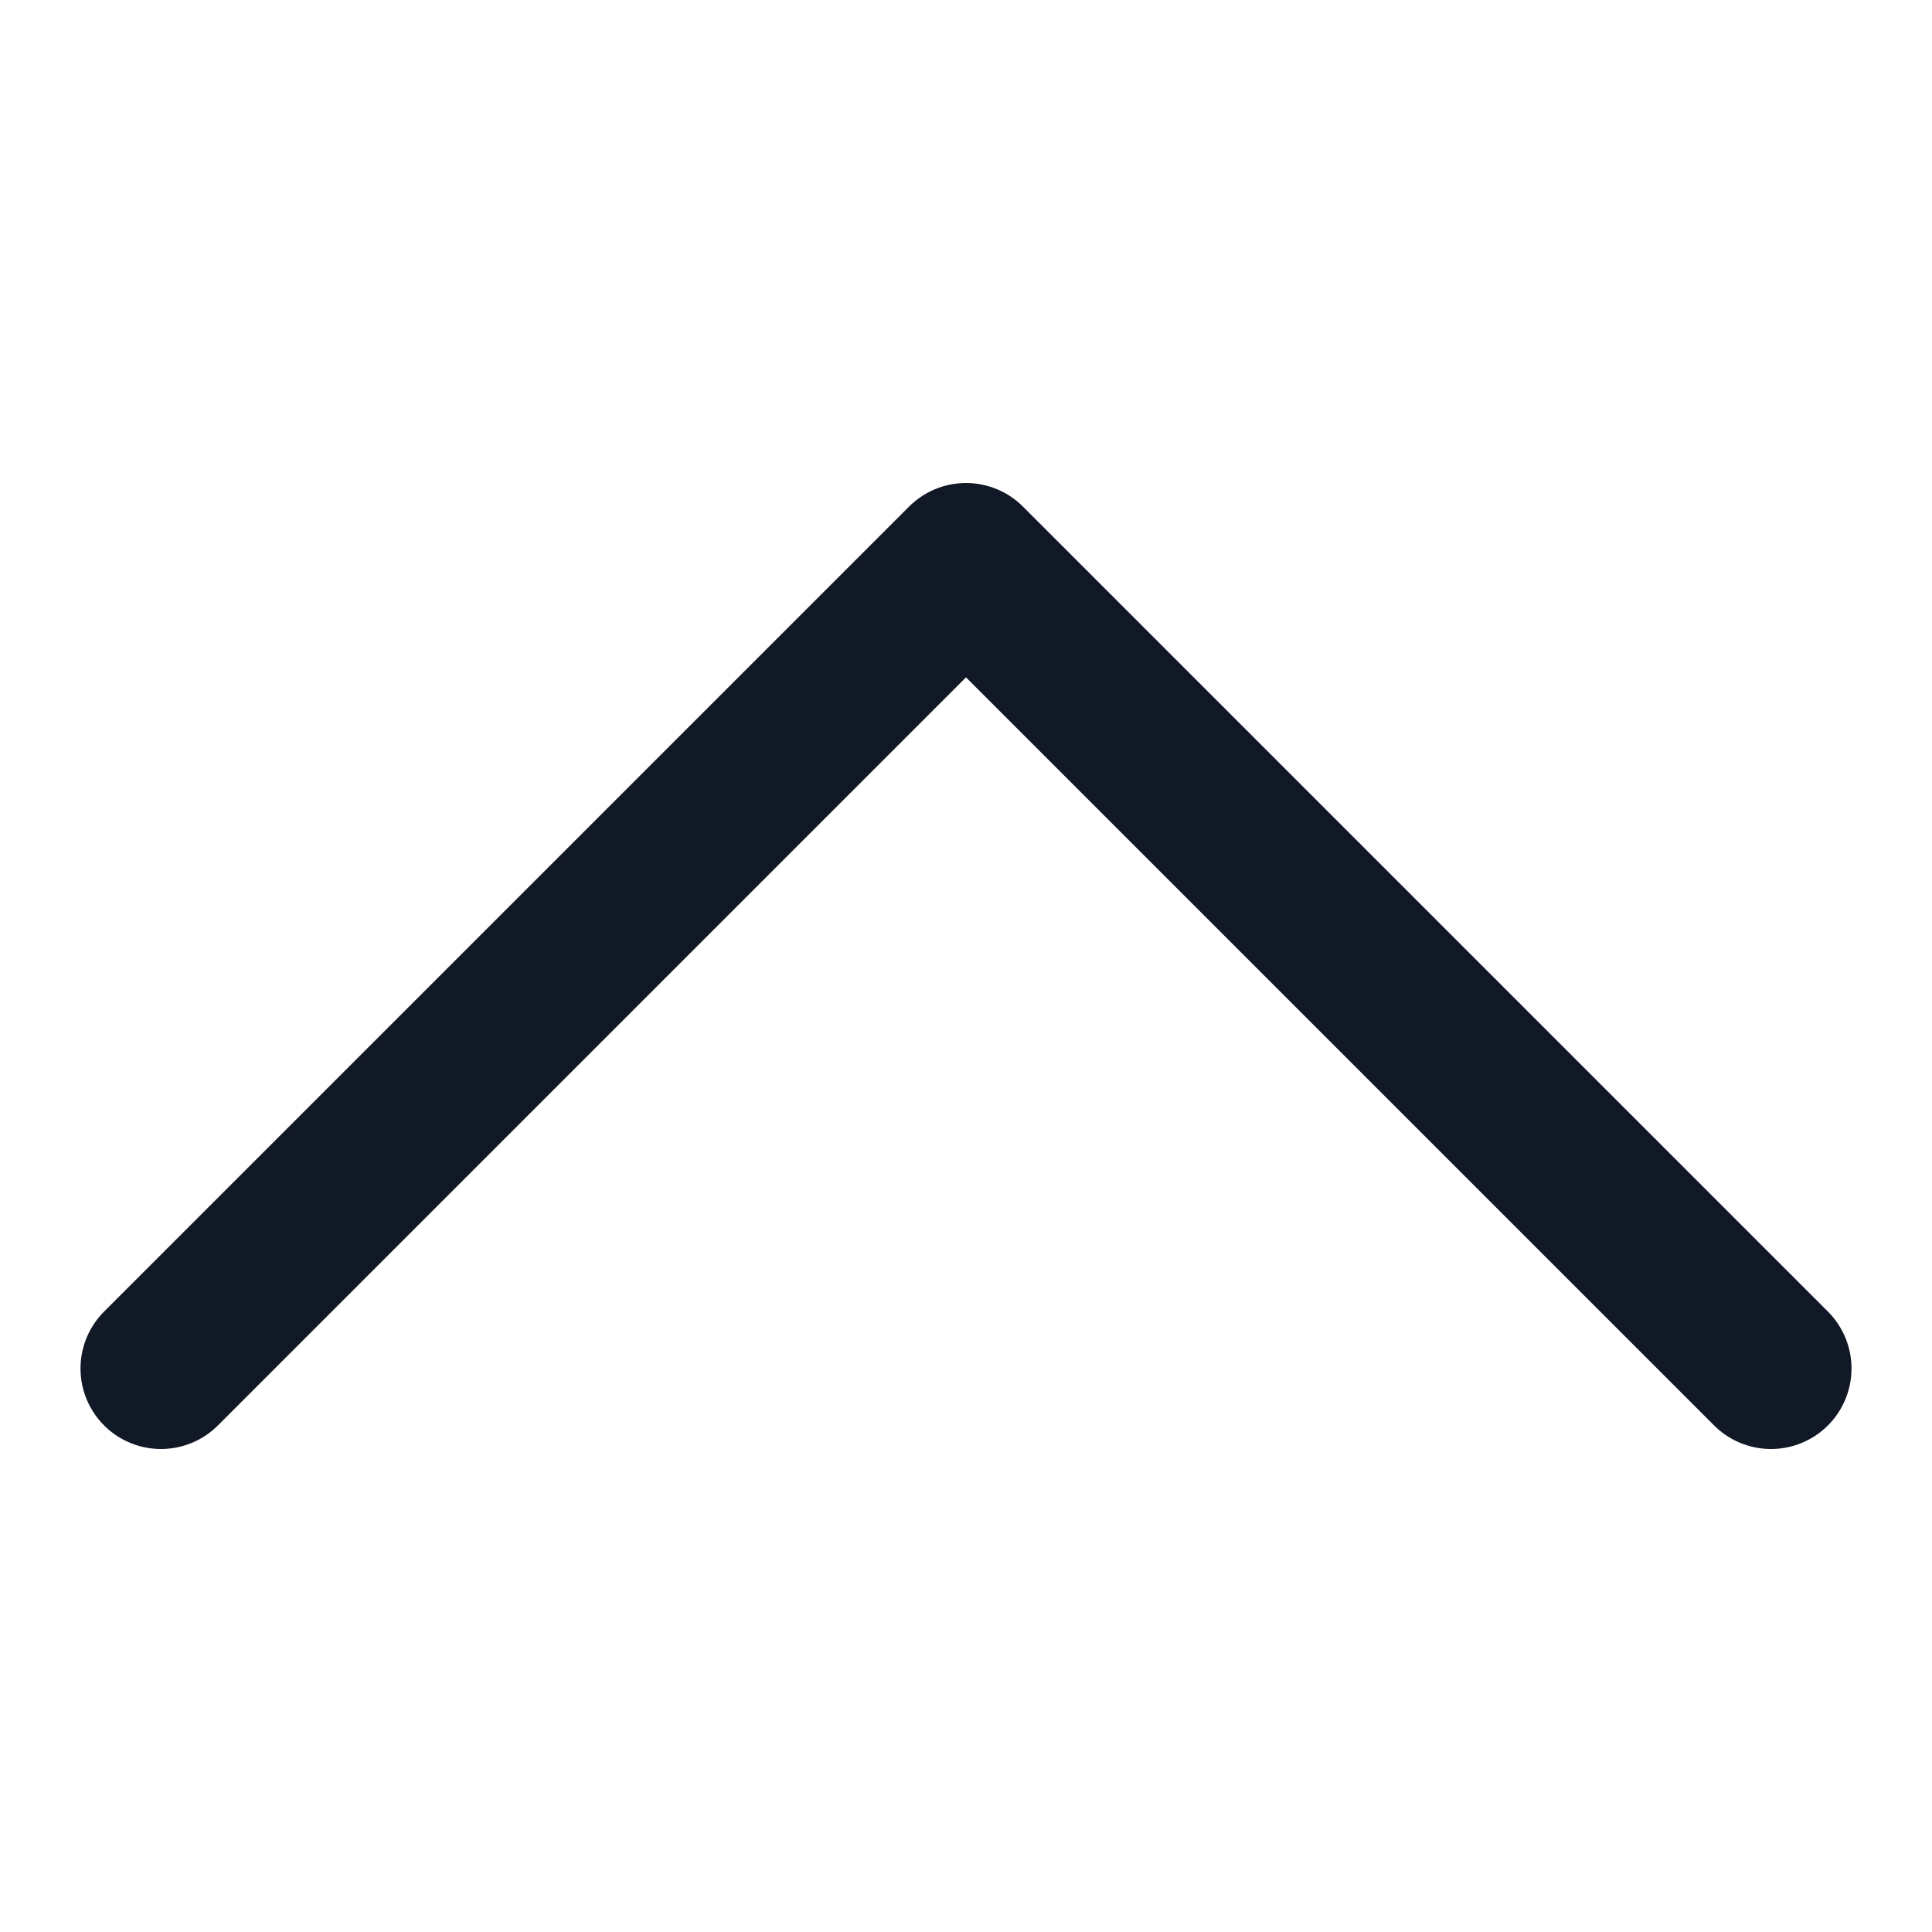
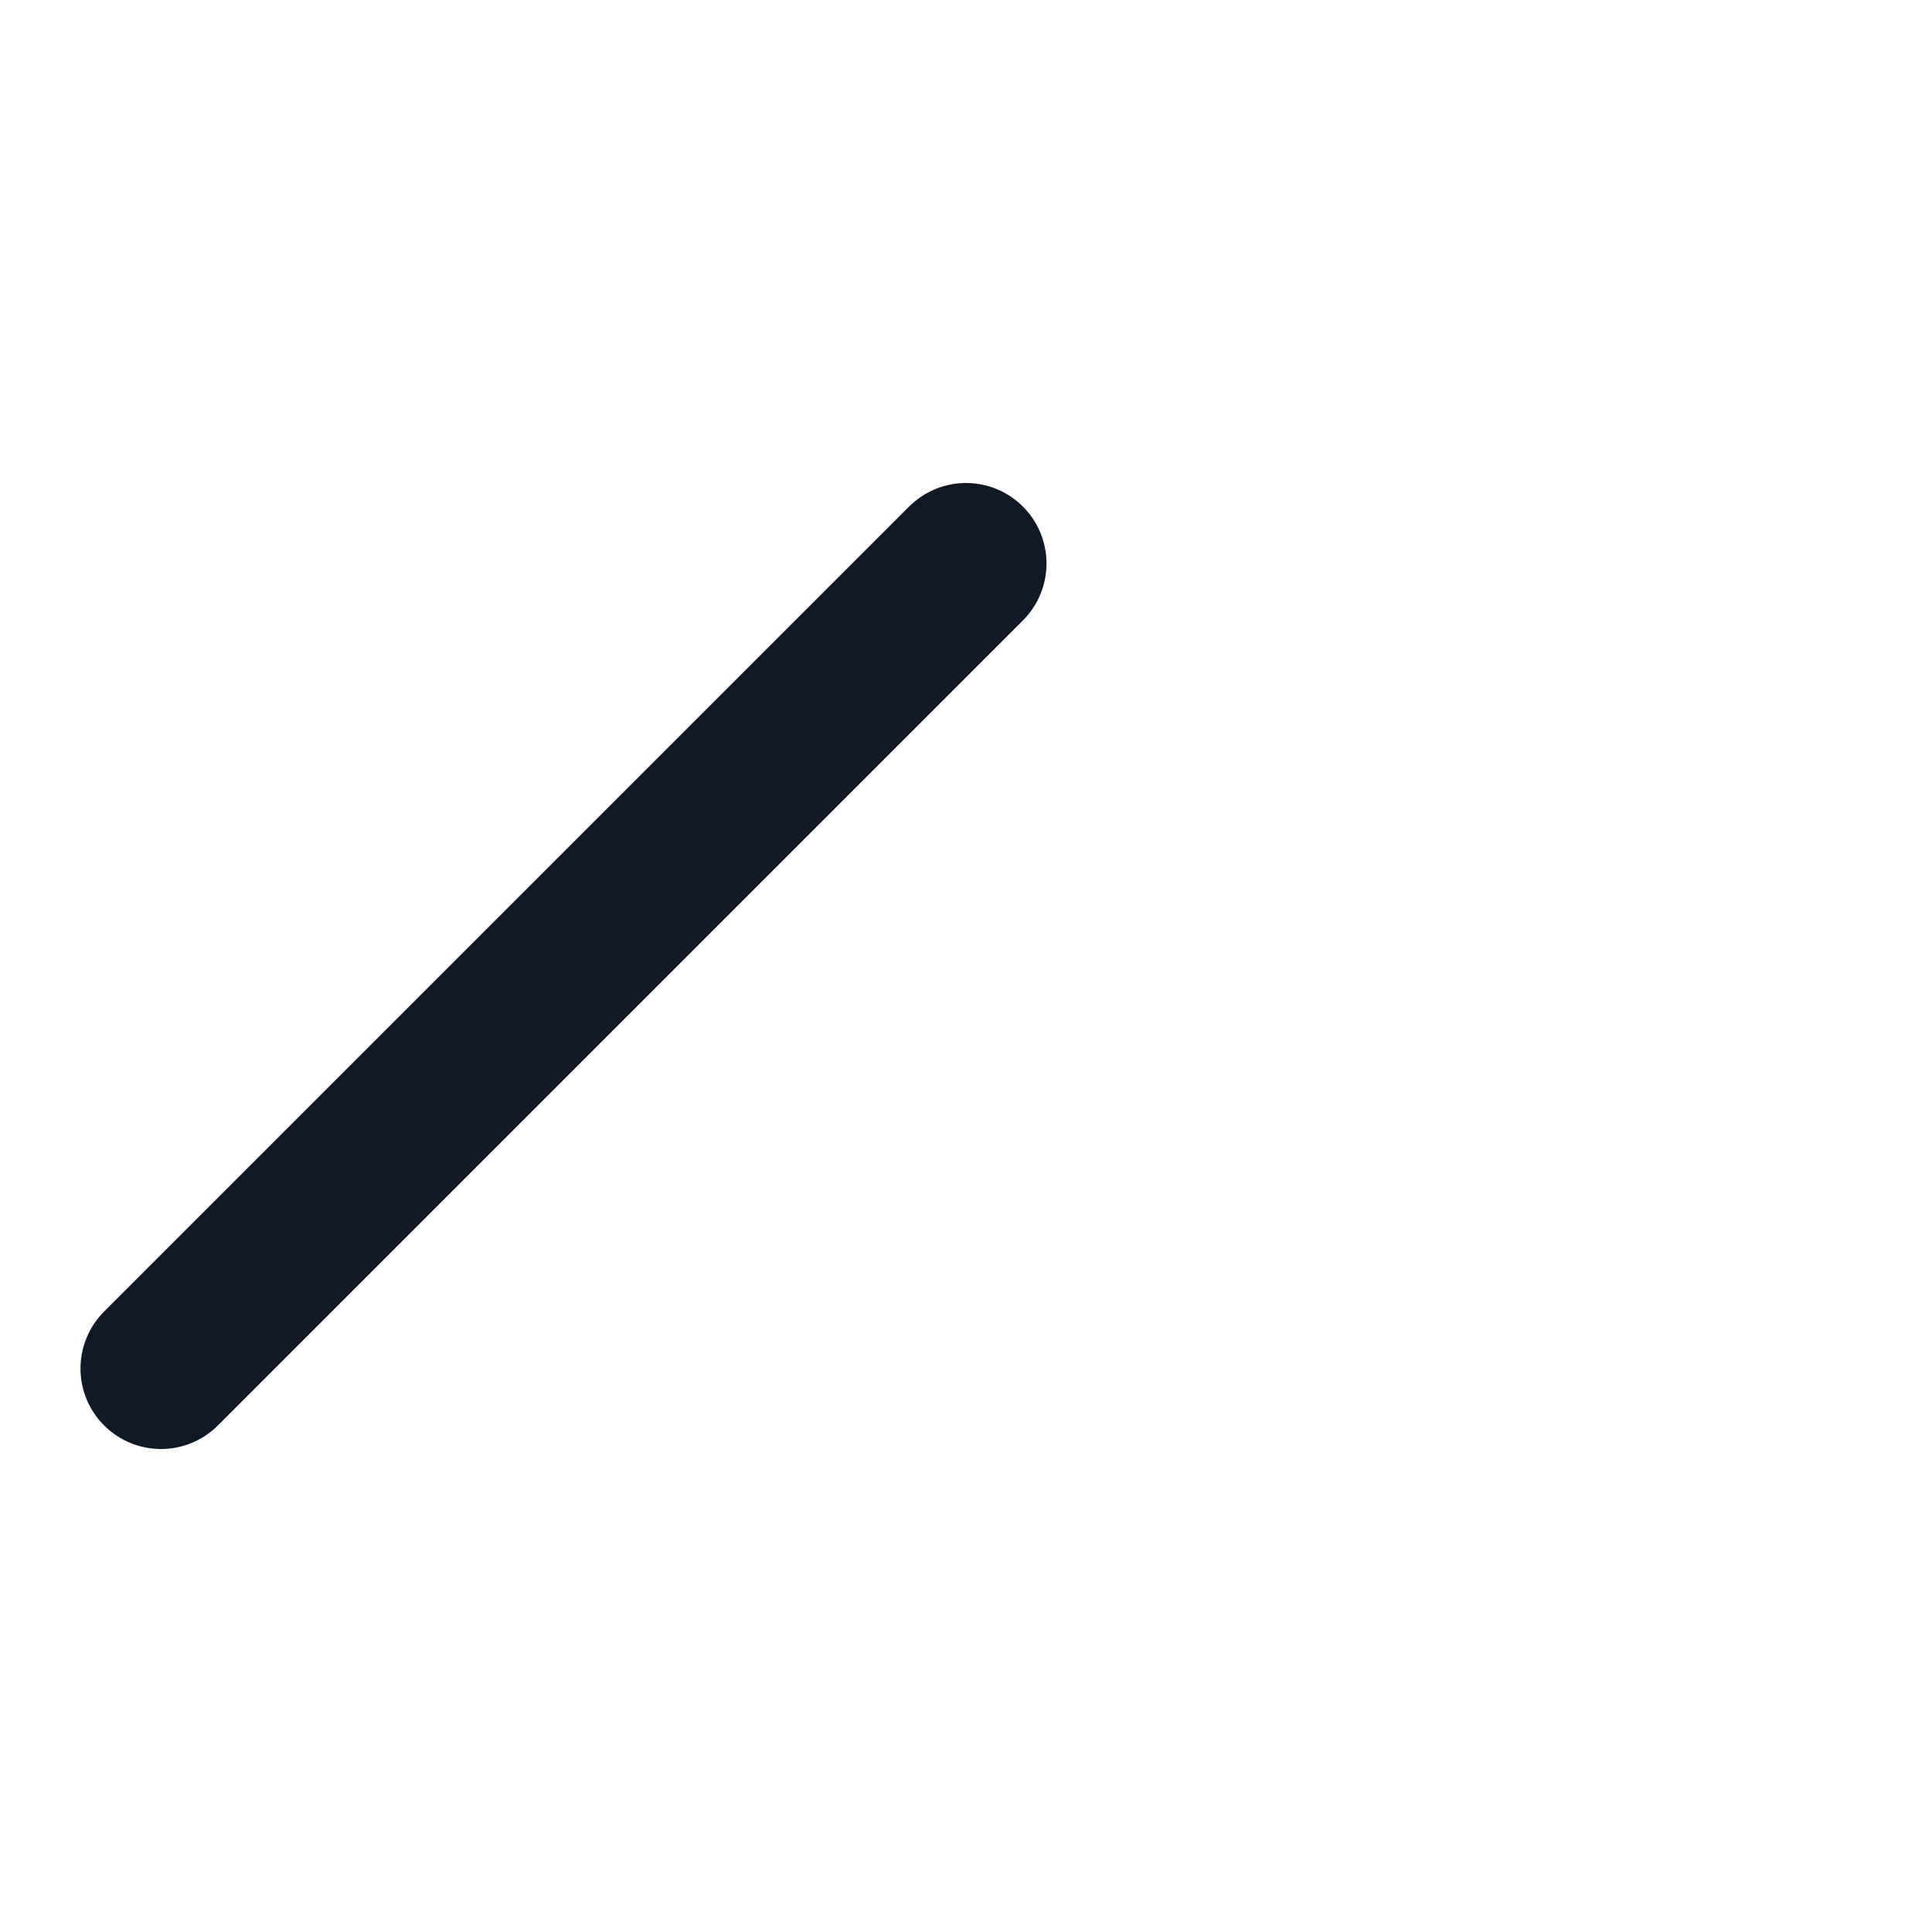
<svg xmlns="http://www.w3.org/2000/svg" width="24" height="24" viewBox="0 0 24 24" fill="none">
-   <path d="M2 17L12 7L22 17" stroke="#111826" stroke-width="2" stroke-linecap="round" stroke-linejoin="round" />
+   <path d="M2 17L12 7" stroke="#111826" stroke-width="2" stroke-linecap="round" stroke-linejoin="round" />
</svg>